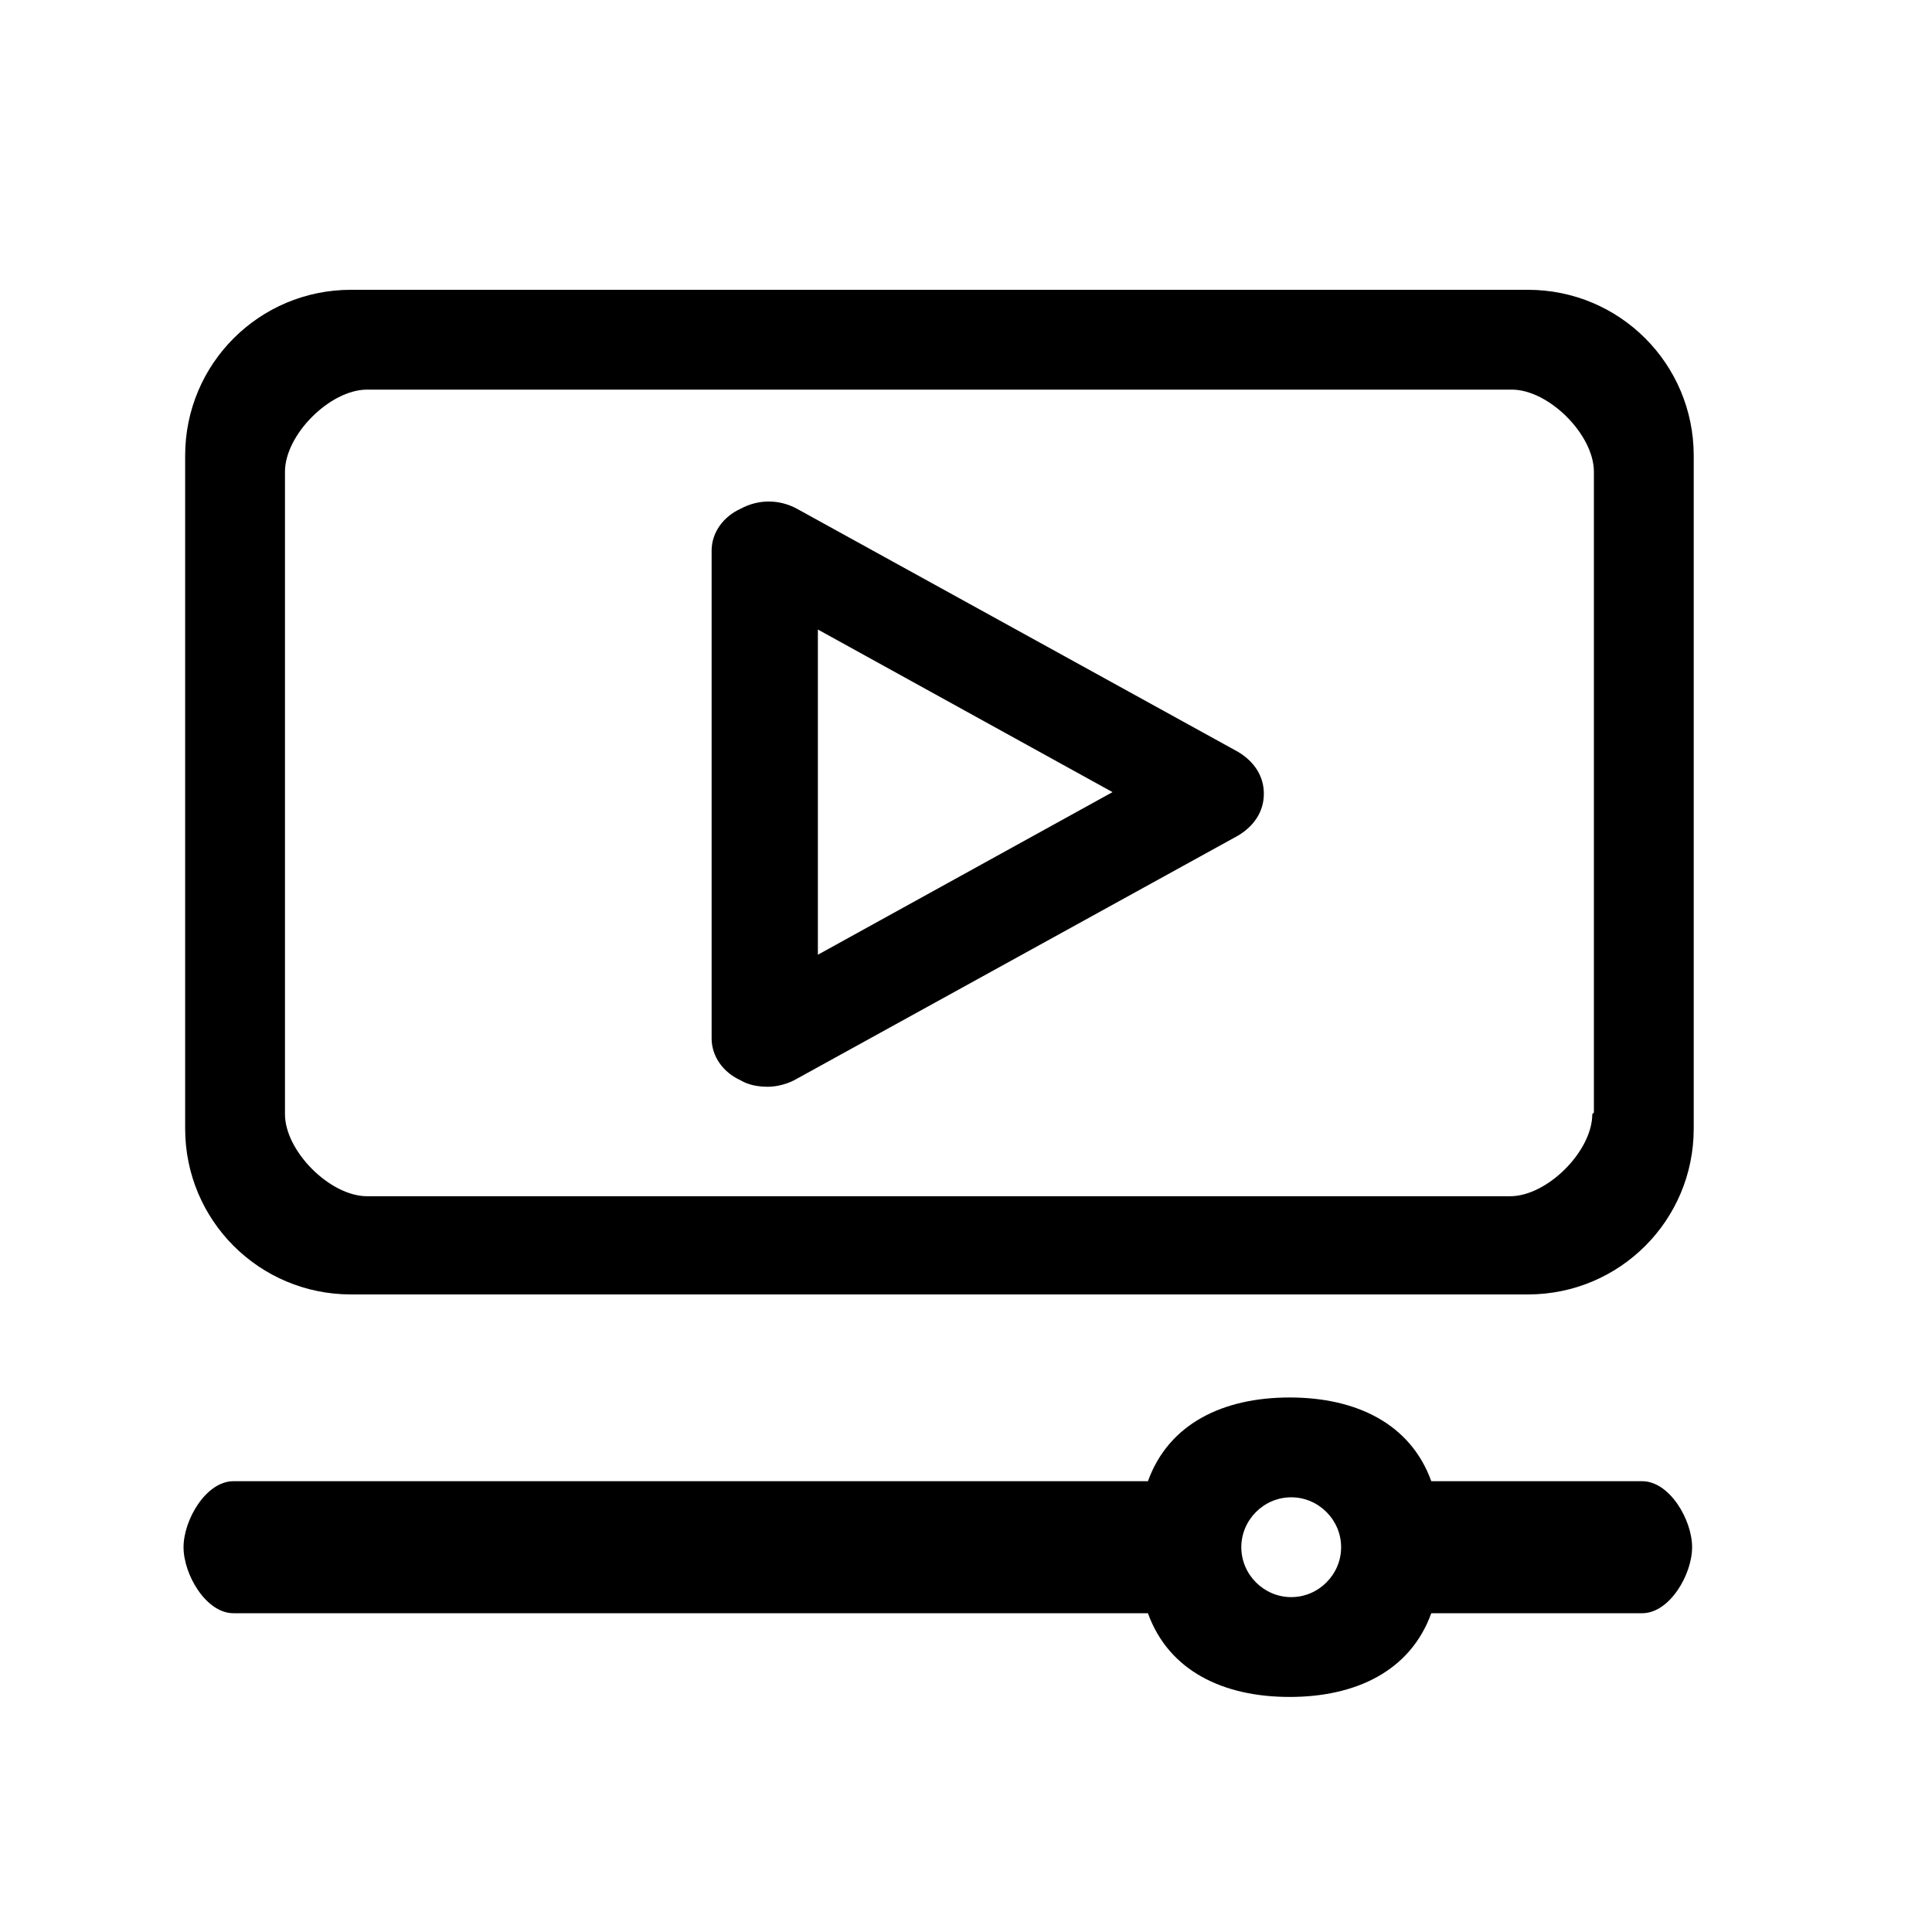
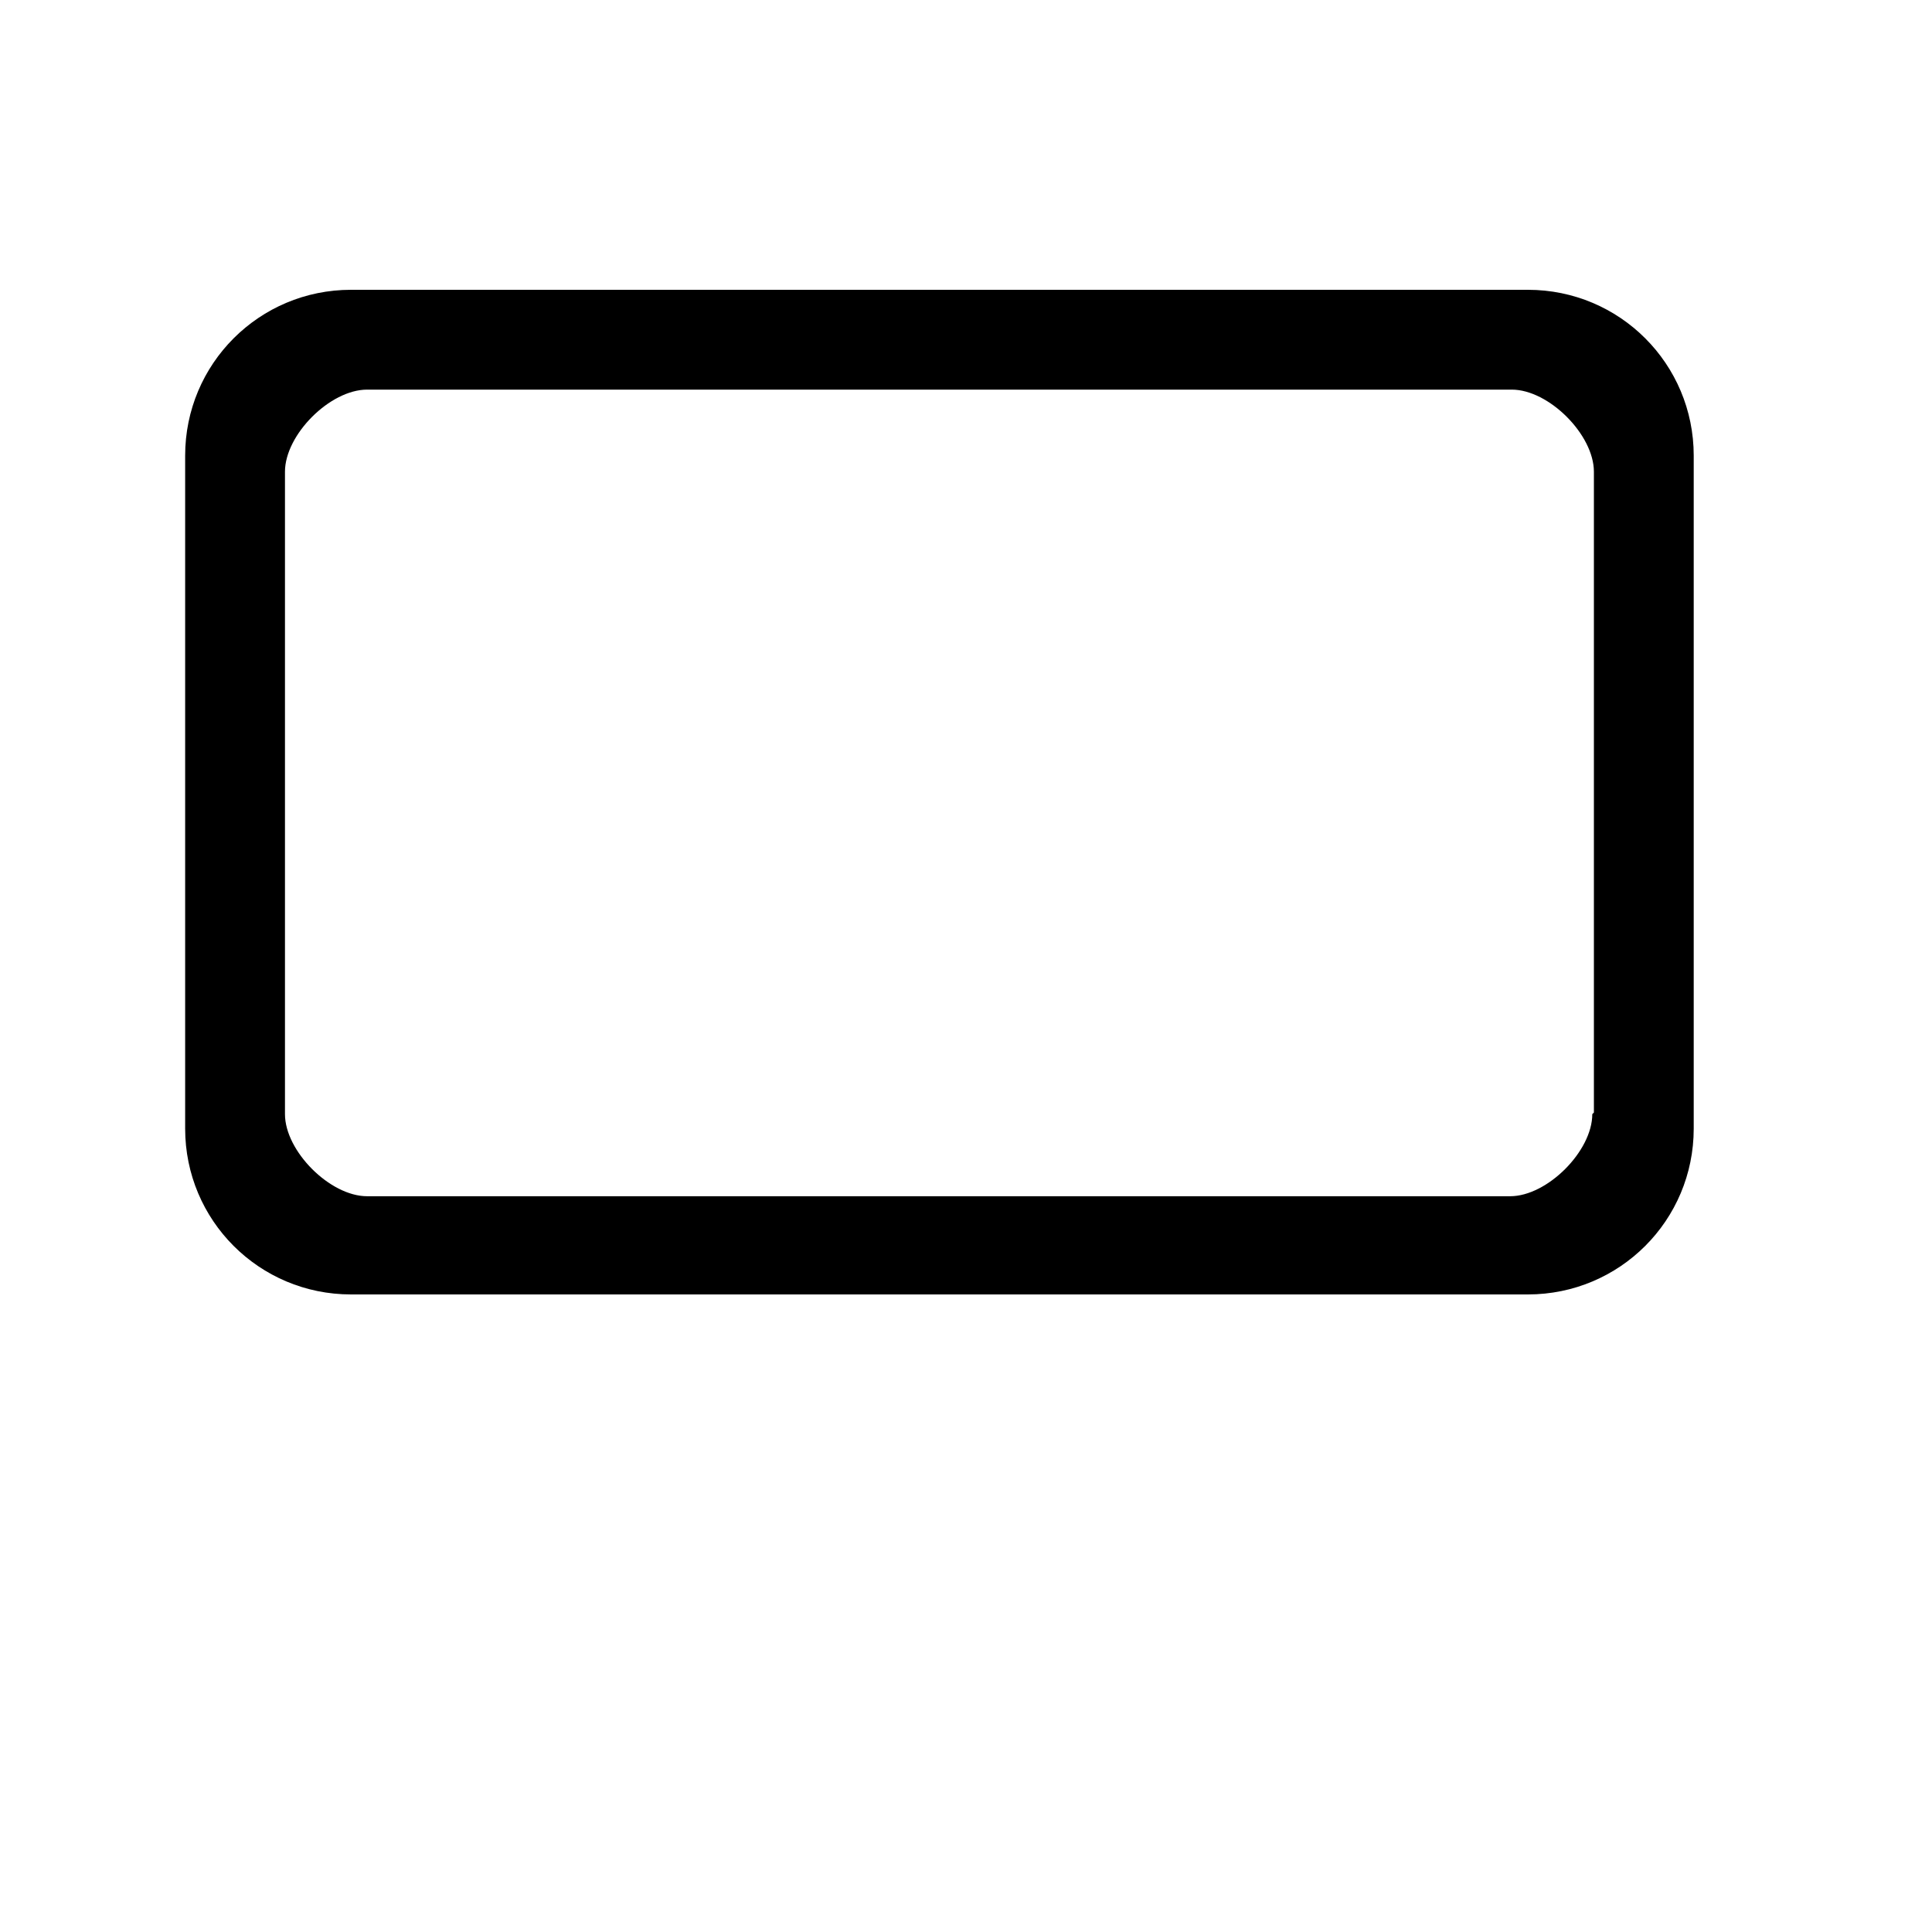
<svg xmlns="http://www.w3.org/2000/svg" id="Layer_1" version="1.1" viewBox="0 0 120 120">
  <path d="M94.8,18H21.8c-5.7,0-10.3,4.6-10.3,10.3v41.8c0,5.7,4.6,10.3,10.3,10.3h73.1c5.7,0,10.3-4.6,10.3-10.3V28.3c0-5.7-4.6-10.3-10.3-10.3h0ZM98.9,69.2c0,2.3-2.8,5.1-5.1,5.1H22.8c-2.3,0-5.1-2.8-5.1-5.1V29.3c0-2.3,2.8-5.1,5.1-5.1h71.1c2.3,0,5.1,2.8,5.1,5.1v39.8Z" />
-   <path d="M76.9,46.7l-27.4-15.1c-1.1-.6-2.4-.6-3.5,0-1.1.5-1.8,1.5-1.8,2.6v30.3c0,1.1.7,2.1,1.8,2.6.5.3,1.1.4,1.7.4s1.3-.2,1.8-.5l27.4-15.1c1-.6,1.6-1.5,1.6-2.6s-.6-2-1.6-2.6h0ZM50.8,59.3v-20.2l18.3,10.1-18.3,10.1Z" />
-   <path d="M102,92h-13.1c-1.3-3.6-4.7-5.2-8.8-5.2s-7.5,1.6-8.8,5.2H14.5c-1.7,0-3.1,2.4-3.1,4.1s1.4,4.1,3.1,4.1h56.8c1.3,3.6,4.7,5.2,8.8,5.2s7.5-1.6,8.8-5.2h13.1c1.7,0,3.1-2.4,3.1-4.1s-1.4-4.1-3.1-4.1ZM80.2,99.2c-1.7,0-3.1-1.4-3.1-3.1s1.4-3.1,3.1-3.1,3.1,1.4,3.1,3.1-1.4,3.1-3.1,3.1Z" />
</svg>